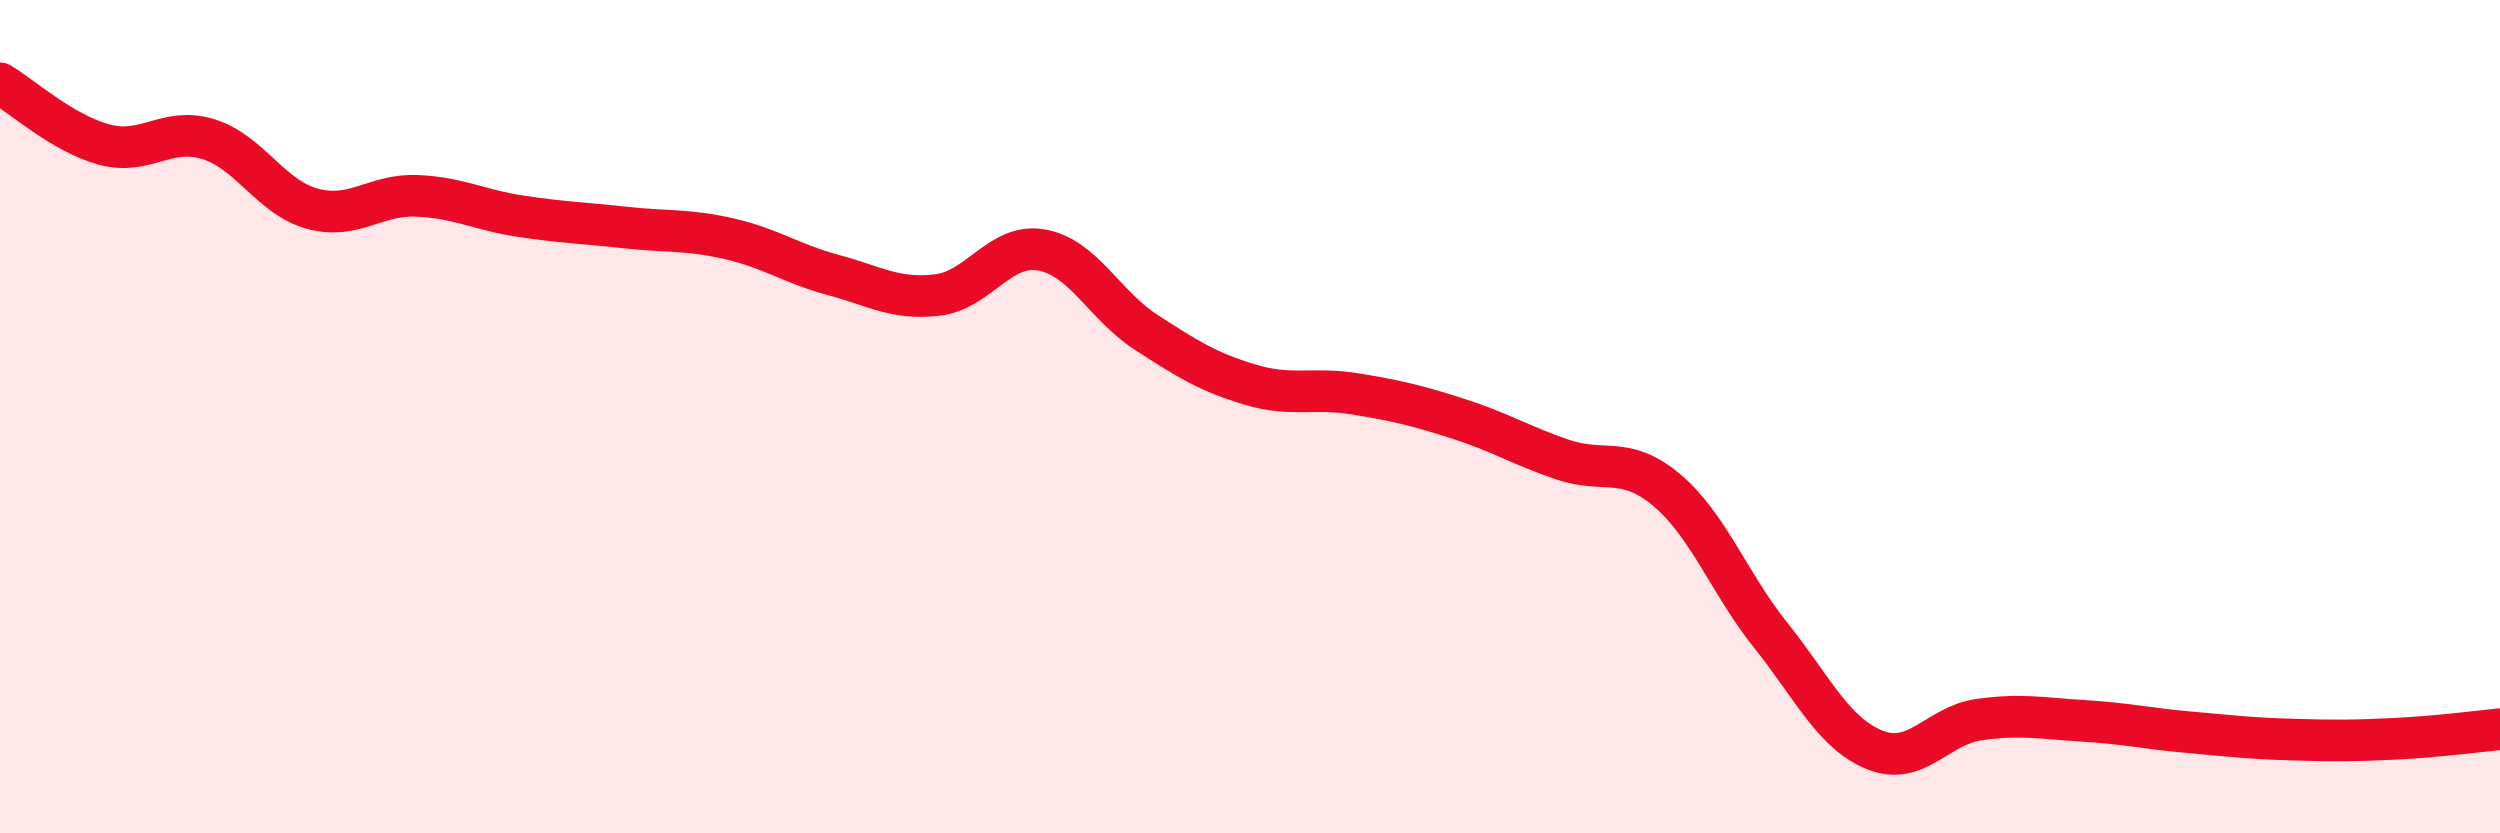
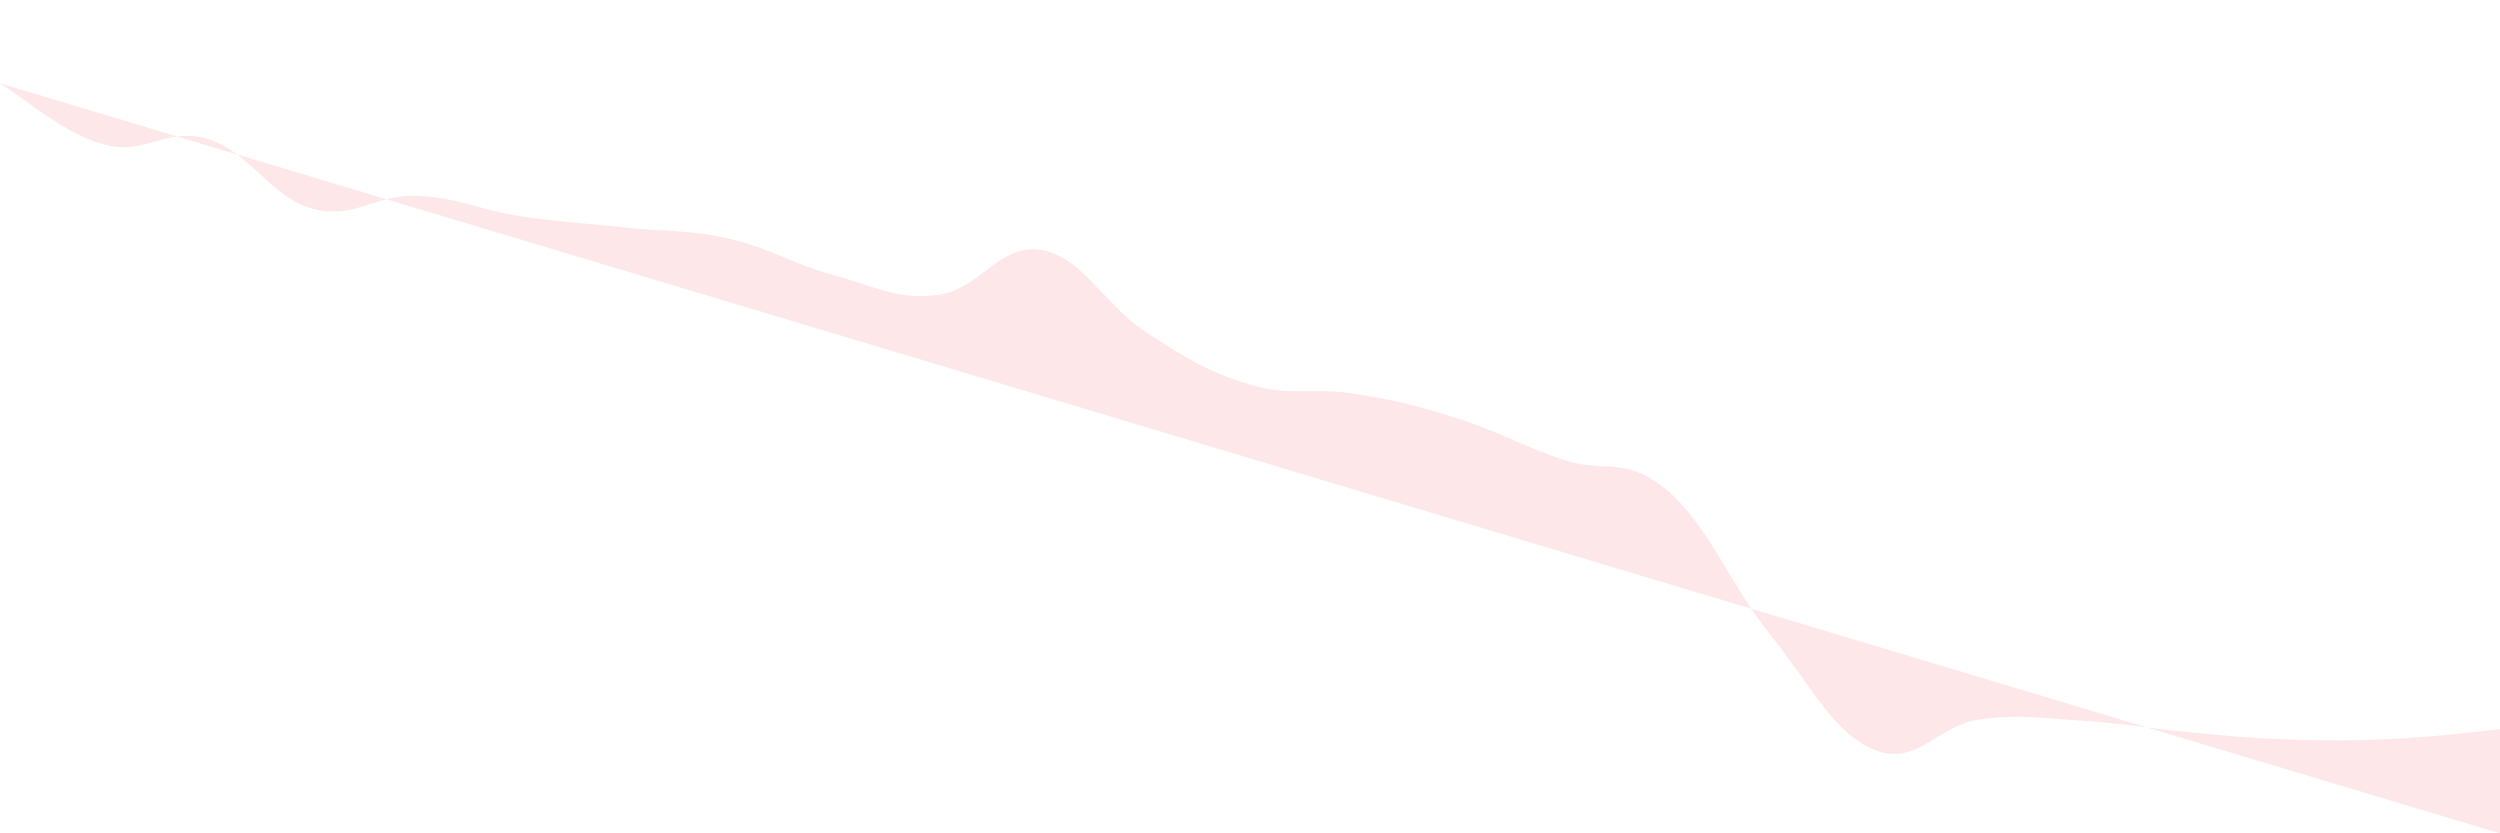
<svg xmlns="http://www.w3.org/2000/svg" width="60" height="20" viewBox="0 0 60 20">
-   <path d="M 0,2 C 0.5,2.29 1.5,3.2 2.5,3.47 C 3.5,3.74 4,3.03 5,3.34 C 6,3.65 6.5,4.74 7.5,5.01 C 8.5,5.28 9,4.66 10,4.7 C 11,4.74 11.5,5.04 12.5,5.19 C 13.5,5.34 14,5.35 15,5.46 C 16,5.57 16.5,5.5 17.5,5.73 C 18.5,5.96 19,6.33 20,6.6 C 21,6.87 21.5,7.2 22.5,7.08 C 23.5,6.96 24,5.82 25,6 C 26,6.18 26.5,7.32 27.5,7.97 C 28.5,8.62 29,8.93 30,9.23 C 31,9.53 31.5,9.29 32.5,9.45 C 33.5,9.61 34,9.73 35,10.05 C 36,10.37 36.5,10.69 37.5,11.03 C 38.5,11.37 39,10.92 40,11.76 C 41,12.6 41.5,14 42.5,15.25 C 43.5,16.5 44,17.6 45,18 C 46,18.4 46.5,17.41 47.5,17.27 C 48.5,17.13 49,17.24 50,17.3 C 51,17.36 51.5,17.48 52.5,17.57 C 53.5,17.66 54,17.72 55,17.75 C 56,17.78 56.5,17.78 57.5,17.73 C 58.5,17.68 59.5,17.55 60,17.5L60 20L0 20Z" fill="#EB0A25" opacity="0.1" stroke-linecap="round" stroke-linejoin="round" />
-   <path d="M 0,2 C 0.5,2.29 1.5,3.2 2.5,3.47 C 3.5,3.74 4,3.03 5,3.34 C 6,3.65 6.5,4.74 7.5,5.01 C 8.5,5.28 9,4.66 10,4.7 C 11,4.74 11.5,5.04 12.5,5.19 C 13.5,5.34 14,5.35 15,5.46 C 16,5.57 16.5,5.5 17.5,5.73 C 18.5,5.96 19,6.33 20,6.6 C 21,6.87 21.5,7.2 22.5,7.08 C 23.5,6.96 24,5.82 25,6 C 26,6.18 26.5,7.32 27.5,7.97 C 28.5,8.62 29,8.93 30,9.23 C 31,9.53 31.5,9.29 32.5,9.45 C 33.5,9.61 34,9.73 35,10.05 C 36,10.37 36.5,10.69 37.5,11.03 C 38.5,11.37 39,10.92 40,11.76 C 41,12.6 41.5,14 42.5,15.25 C 43.5,16.5 44,17.6 45,18 C 46,18.4 46.5,17.41 47.5,17.27 C 48.5,17.13 49,17.24 50,17.3 C 51,17.36 51.5,17.48 52.5,17.57 C 53.5,17.66 54,17.72 55,17.75 C 56,17.78 56.5,17.78 57.5,17.73 C 58.5,17.68 59.5,17.55 60,17.5" stroke="#EB0A25" stroke-width="1" fill="none" stroke-linecap="round" stroke-linejoin="round" />
+   <path d="M 0,2 C 0.5,2.29 1.5,3.2 2.5,3.47 C 3.5,3.74 4,3.03 5,3.34 C 6,3.65 6.5,4.74 7.5,5.01 C 8.5,5.28 9,4.66 10,4.7 C 11,4.74 11.5,5.04 12.5,5.19 C 13.5,5.34 14,5.35 15,5.46 C 16,5.57 16.5,5.5 17.5,5.73 C 18.5,5.96 19,6.33 20,6.6 C 21,6.87 21.5,7.2 22.5,7.08 C 23.5,6.96 24,5.82 25,6 C 26,6.18 26.5,7.32 27.5,7.97 C 28.5,8.62 29,8.93 30,9.23 C 31,9.53 31.5,9.29 32.5,9.45 C 33.5,9.61 34,9.73 35,10.05 C 36,10.37 36.5,10.69 37.5,11.03 C 38.5,11.37 39,10.92 40,11.76 C 41,12.6 41.5,14 42.5,15.25 C 43.5,16.5 44,17.6 45,18 C 46,18.4 46.5,17.41 47.5,17.27 C 48.5,17.13 49,17.24 50,17.3 C 51,17.36 51.5,17.48 52.5,17.57 C 53.5,17.66 54,17.72 55,17.75 C 56,17.78 56.5,17.78 57.5,17.73 C 58.5,17.68 59.5,17.55 60,17.5L60 20Z" fill="#EB0A25" opacity="0.1" stroke-linecap="round" stroke-linejoin="round" />
</svg>